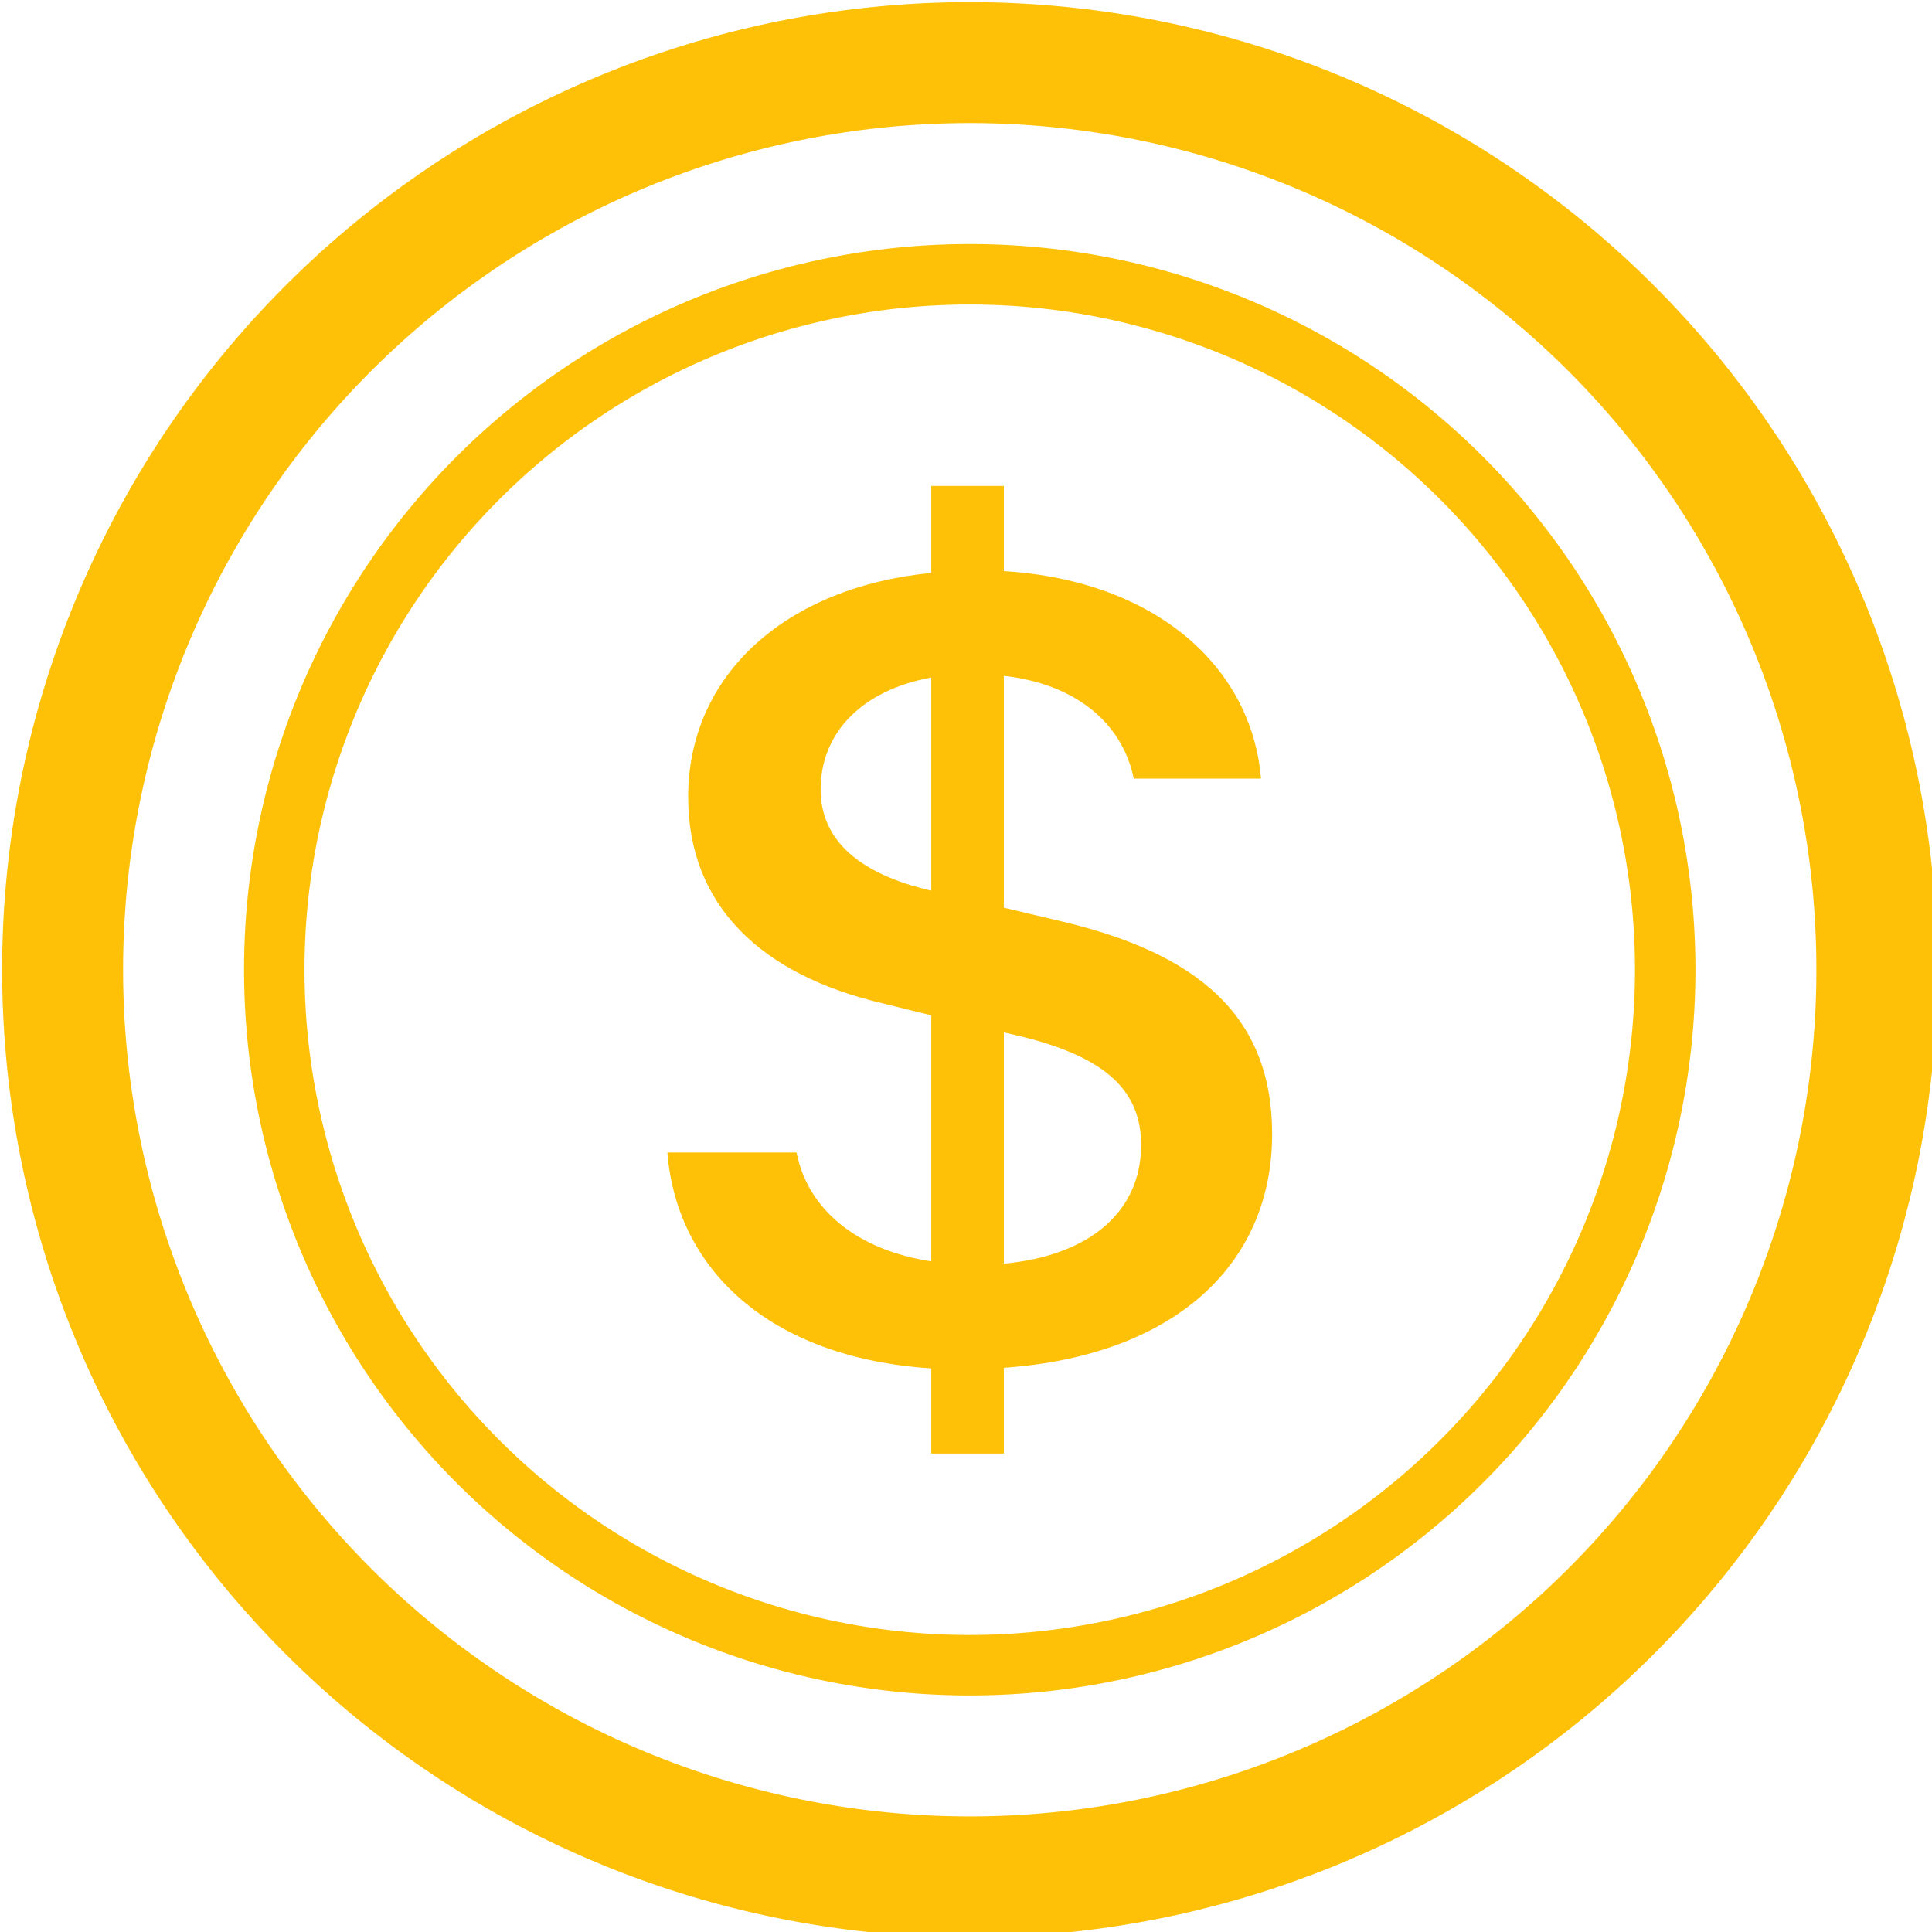
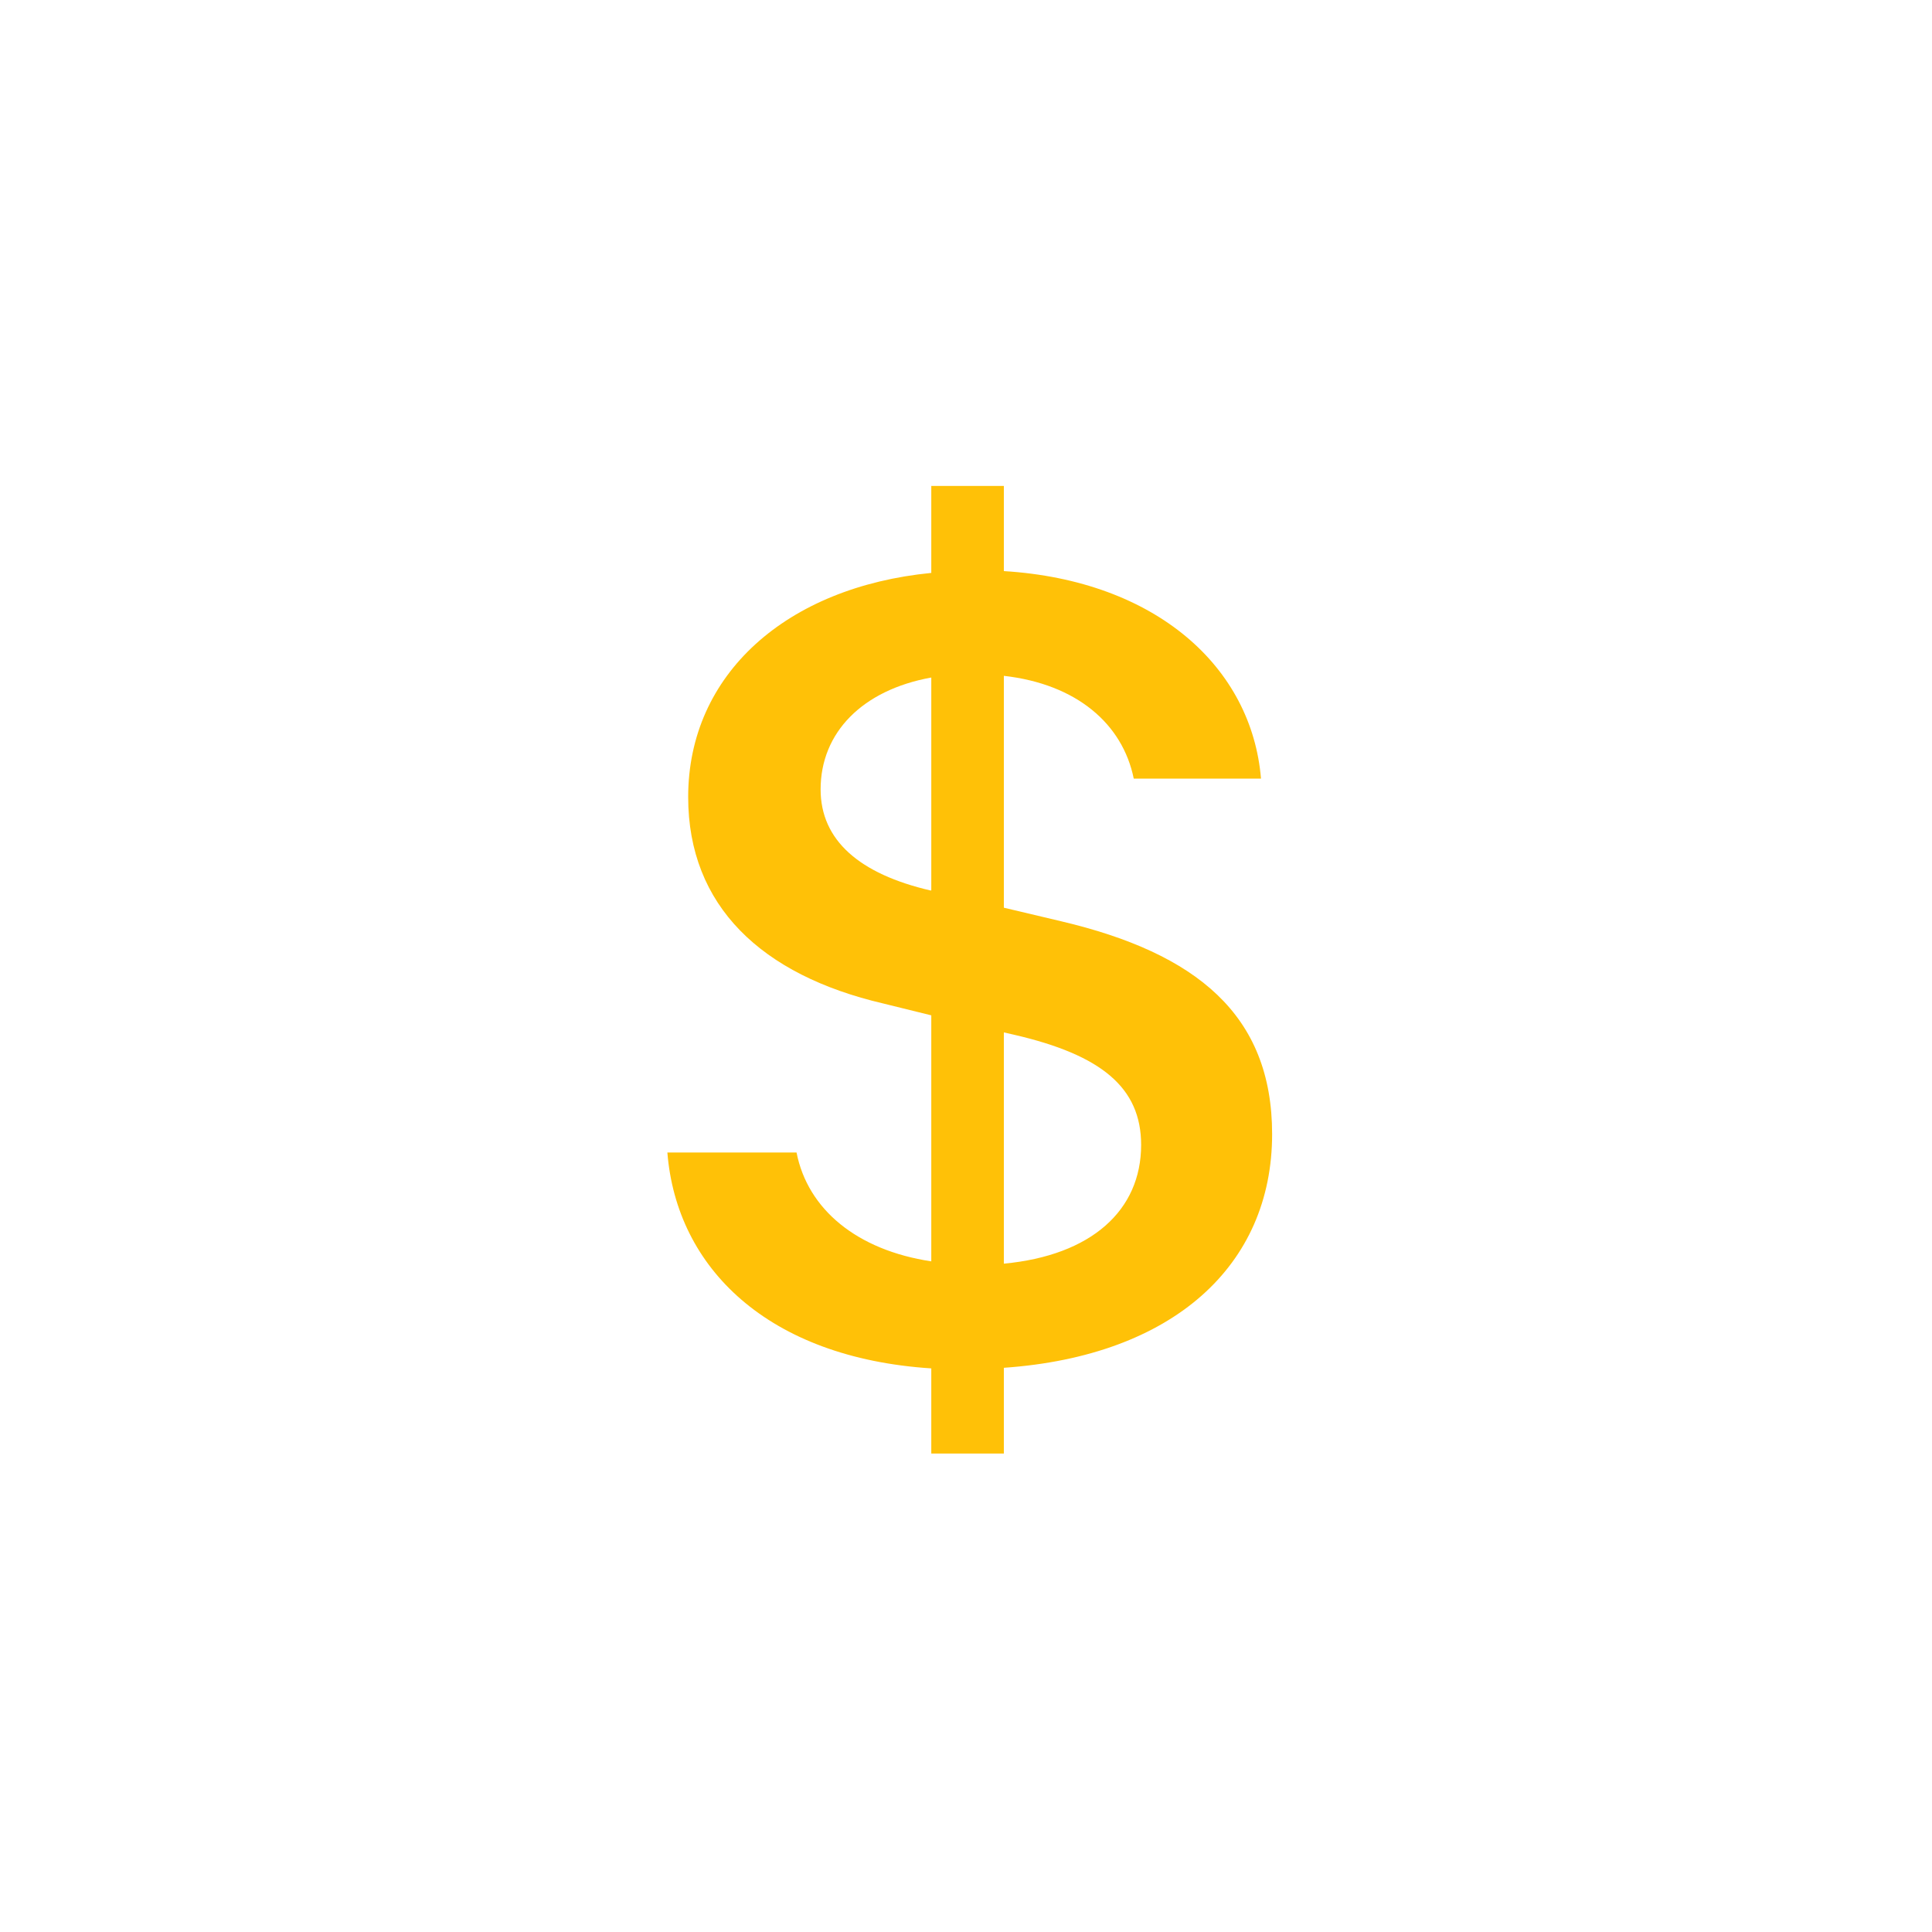
<svg xmlns="http://www.w3.org/2000/svg" xmlns:ns1="http://sodipodi.sourceforge.net/DTD/sodipodi-0.dtd" xmlns:ns2="http://www.inkscape.org/namespaces/inkscape" version="1.1" id="Layer_1" x="0px" y="0px" viewBox="0 0 512 512" style="enable-background:new 0 0 512 512;" xml:space="preserve" ns1:docname="moneda.svg" ns2:version="1.1.1 (3bf5ae0d25, 2021-09-20)">
  <defs id="defs1499" />
  <ns1:namedview id="namedview1497" pagecolor="#ffffff" bordercolor="#666666" borderopacity="1.0" ns2:pageshadow="2" ns2:pageopacity="0.0" ns2:pagecheckerboard="0" showgrid="false" ns2:zoom="0.46679688" ns2:cx="196.01674" ns2:cy="369.53975" ns2:window-width="1366" ns2:window-height="705" ns2:window-x="-8" ns2:window-y="-8" ns2:window-maximized="1" ns2:current-layer="Layer_1" ns2:snap-global="false" />
  <g id="g1466">
</g>
  <g id="g1468">
</g>
  <g id="g1470">
</g>
  <g id="g1472">
</g>
  <g id="g1474">
</g>
  <g id="g1476">
</g>
  <g id="g1478">
</g>
  <g id="g1480">
</g>
  <g id="g1482">
</g>
  <g id="g1484">
</g>
  <g id="g1486">
</g>
  <g id="g1488">
</g>
  <g id="g1490">
</g>
  <g id="g1492">
</g>
  <g id="g1494">
</g>
  <g style="fill:#ffc107;fill-opacity:1.0" id="g6183" transform="matrix(32.053,0,0,32.053,0.569,0.569)">
    <path d="m 5.5,9.511 c 0.076,0.954 0.83,1.697 2.182,1.785 V 12 h 0.6 V 11.291 C 9.682,11.193 10.5,10.445 10.5,9.359 10.5,8.372 9.874,7.863 8.755,7.599 L 8.282,7.487 V 5.57 c 0.6,0.068 0.982,0.396 1.074,0.85 h 1.052 C 10.332,5.501 9.544,4.782 8.282,4.704 V 4 h -0.6 v 0.719 c -1.195,0.117 -2.01,0.836 -2.01,1.853 0,0.9 0.606,1.472 1.613,1.707 l 0.397,0.098 v 2.034 C 7.067,10.318 6.66,9.981 6.568,9.511 Z M 7.677,7.345 C 7.087,7.208 6.767,6.929 6.767,6.509 c 0,-0.47 0.345,-0.822 0.915,-0.925 v 1.76 H 7.677 Z m 0.692,1.193 c 0.717,0.166 1.048,0.435 1.048,0.91 0,0.542 -0.412,0.914 -1.135,0.982 V 8.518 Z" id="path6168" style="fill:#ffc107;fill-opacity:1.0" />
-     <path d="M 8,15 A 7,7 0 1 1 8,1 7,7 0 0 1 8,15 Z m 0,1 A 8,8 0 1 0 8,0 8,8 0 0 0 8,16 Z" id="path6170" style="fill:#ffc107;fill-opacity:1.0" />
-     <path d="m 8,13.5 a 5.5,5.5 0 1 1 0,-11 5.5,5.5 0 0 1 0,11 z M 8,14 A 6,6 0 1 0 8,2 6,6 0 0 0 8,14 Z" id="path6172" style="fill:#ffc107;fill-opacity:1.0" />
  </g>
</svg>